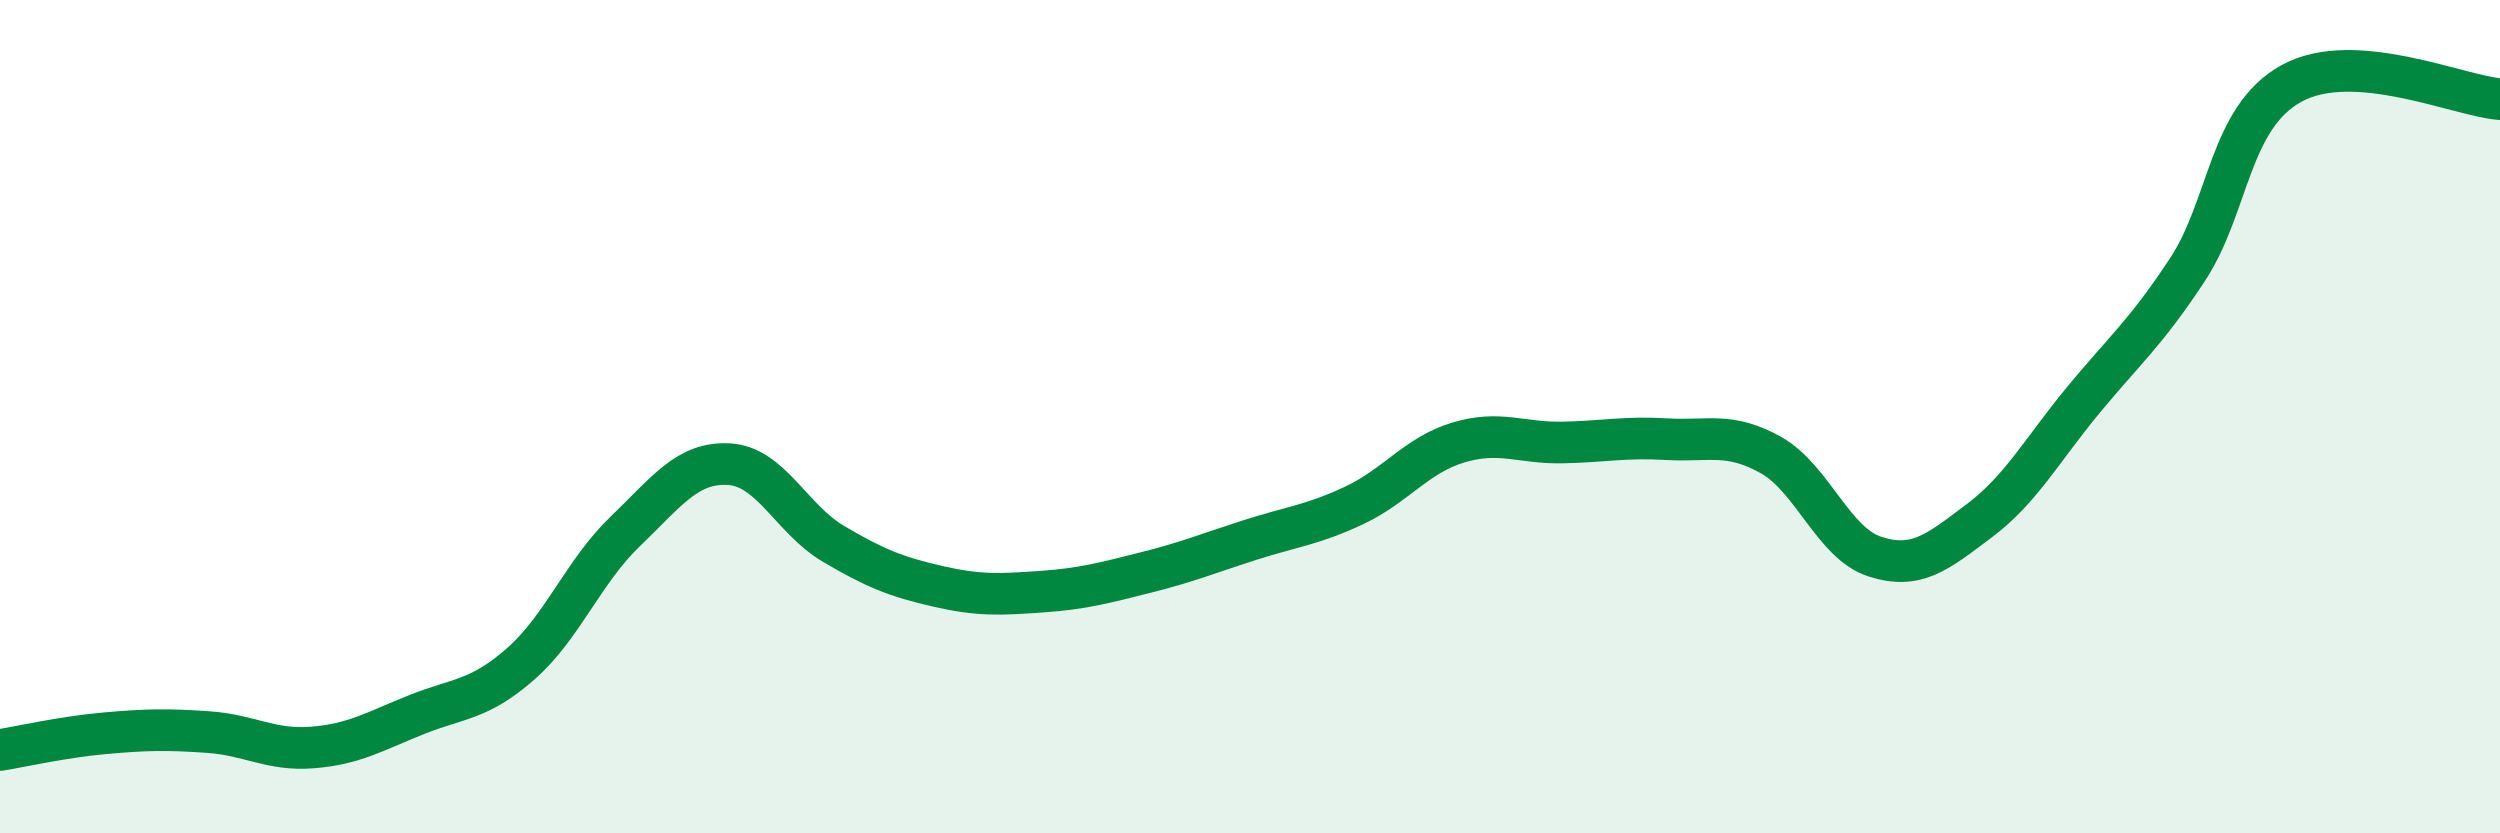
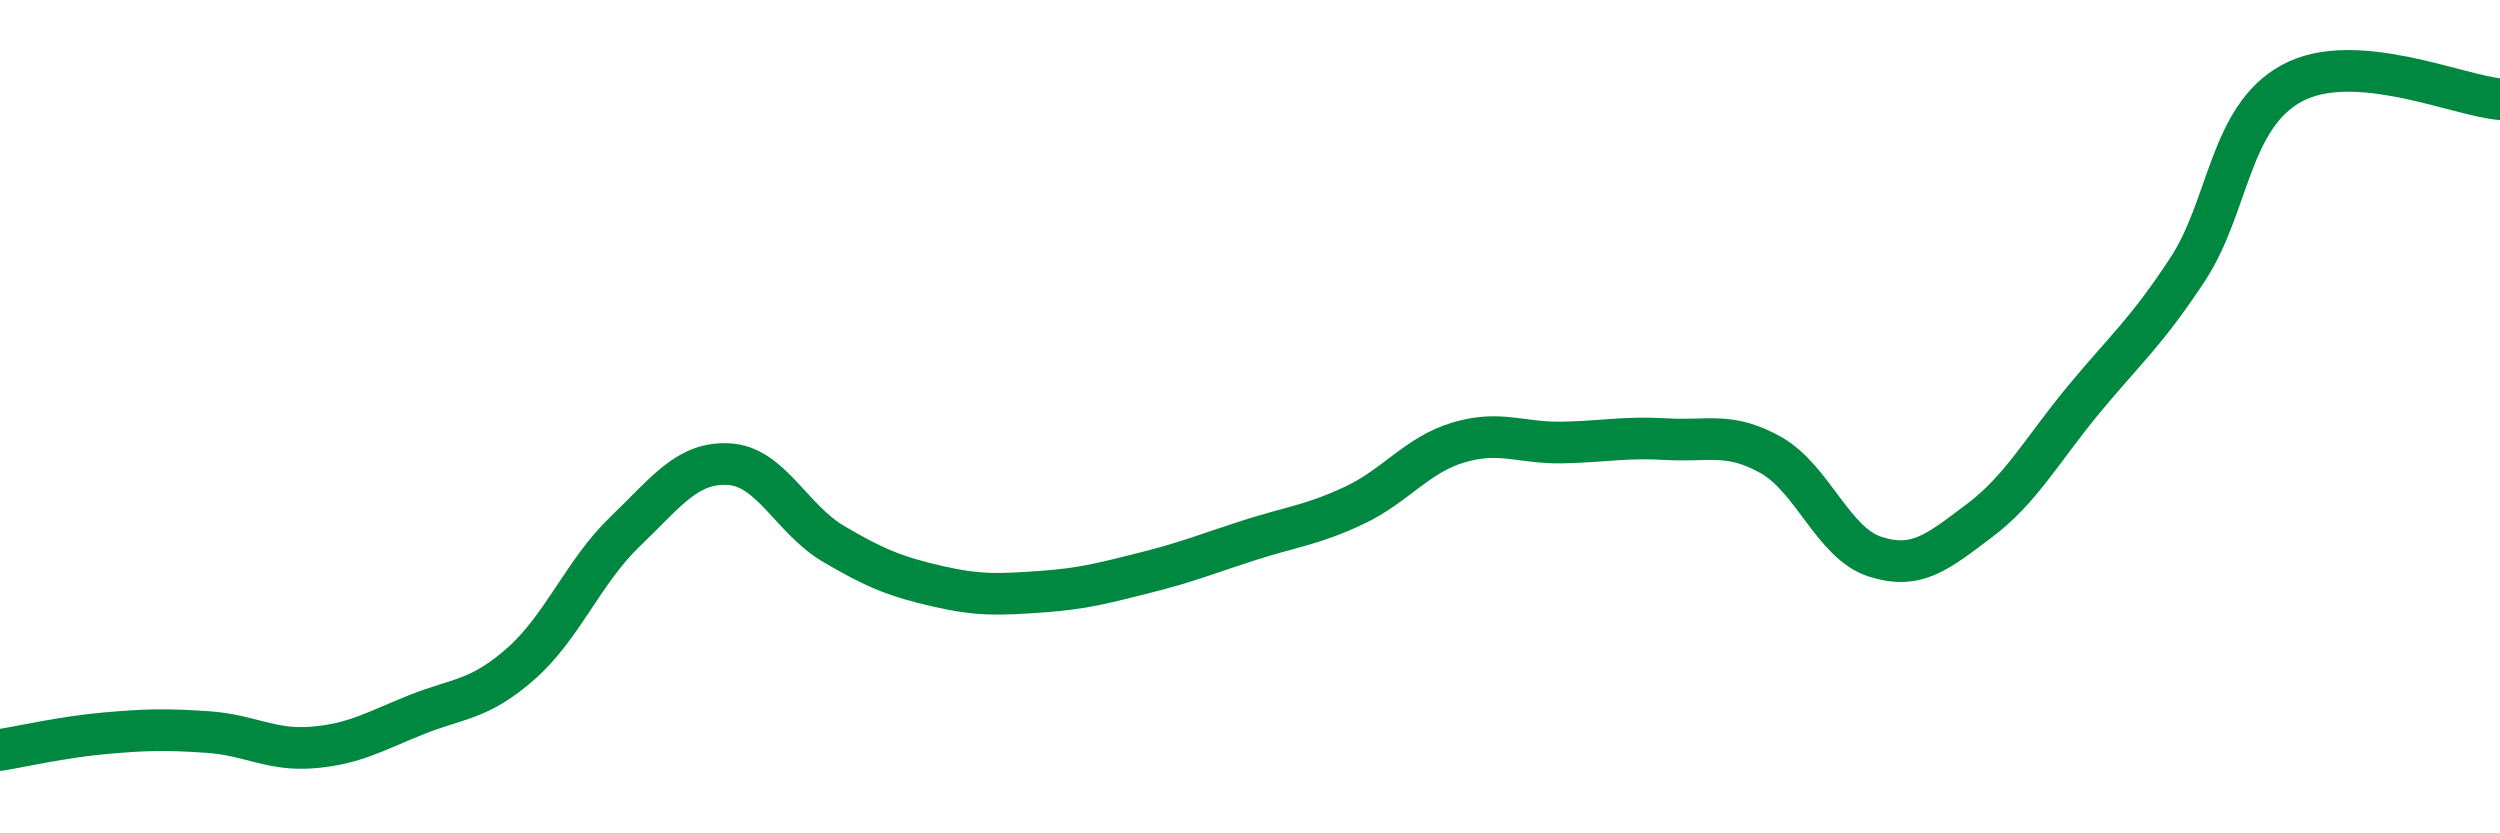
<svg xmlns="http://www.w3.org/2000/svg" width="60" height="20" viewBox="0 0 60 20">
-   <path d="M 0,18 C 0.5,17.92 1.5,17.69 2.5,17.6 C 3.5,17.51 4,17.5 5,17.57 C 6,17.64 6.5,18.02 7.5,17.94 C 8.5,17.86 9,17.55 10,17.15 C 11,16.75 11.5,16.81 12.5,15.93 C 13.5,15.05 14,13.72 15,12.76 C 16,11.8 16.5,11.08 17.5,11.14 C 18.5,11.2 19,12.46 20,13.05 C 21,13.64 21.5,13.84 22.5,14.07 C 23.5,14.3 24,14.27 25,14.2 C 26,14.13 26.5,13.99 27.5,13.74 C 28.5,13.49 29,13.28 30,12.96 C 31,12.64 31.5,12.6 32.5,12.13 C 33.5,11.66 34,10.92 35,10.62 C 36,10.32 36.5,10.64 37.5,10.62 C 38.5,10.6 39,10.48 40,10.54 C 41,10.6 41.5,10.36 42.5,10.92 C 43.5,11.48 44,13.04 45,13.36 C 46,13.68 46.5,13.25 47.5,12.5 C 48.5,11.75 49,10.81 50,9.6 C 51,8.39 51.5,7.99 52.5,6.47 C 53.5,4.95 53.5,2.82 55,2 C 56.5,1.18 59,2.3 60,2.38L60 20L0 20Z" fill="#008740" opacity="0.1" stroke-linecap="round" stroke-linejoin="round" />
  <path d="M 0,18 C 0.5,17.92 1.5,17.69 2.5,17.6 C 3.5,17.51 4,17.5 5,17.57 C 6,17.64 6.5,18.02 7.5,17.94 C 8.5,17.86 9,17.55 10,17.15 C 11,16.75 11.5,16.81 12.5,15.93 C 13.5,15.05 14,13.72 15,12.76 C 16,11.8 16.5,11.08 17.5,11.14 C 18.5,11.2 19,12.46 20,13.05 C 21,13.64 21.5,13.84 22.5,14.07 C 23.5,14.3 24,14.27 25,14.2 C 26,14.13 26.5,13.99 27.5,13.74 C 28.5,13.49 29,13.28 30,12.96 C 31,12.64 31.5,12.6 32.5,12.13 C 33.5,11.66 34,10.92 35,10.62 C 36,10.32 36.5,10.64 37.5,10.62 C 38.5,10.6 39,10.48 40,10.54 C 41,10.6 41.5,10.36 42.5,10.92 C 43.5,11.48 44,13.04 45,13.36 C 46,13.68 46.5,13.25 47.5,12.5 C 48.5,11.75 49,10.81 50,9.6 C 51,8.39 51.5,7.99 52.5,6.47 C 53.5,4.95 53.5,2.82 55,2 C 56.5,1.18 59,2.3 60,2.38" stroke="#008740" stroke-width="1" fill="none" stroke-linecap="round" stroke-linejoin="round" />
</svg>